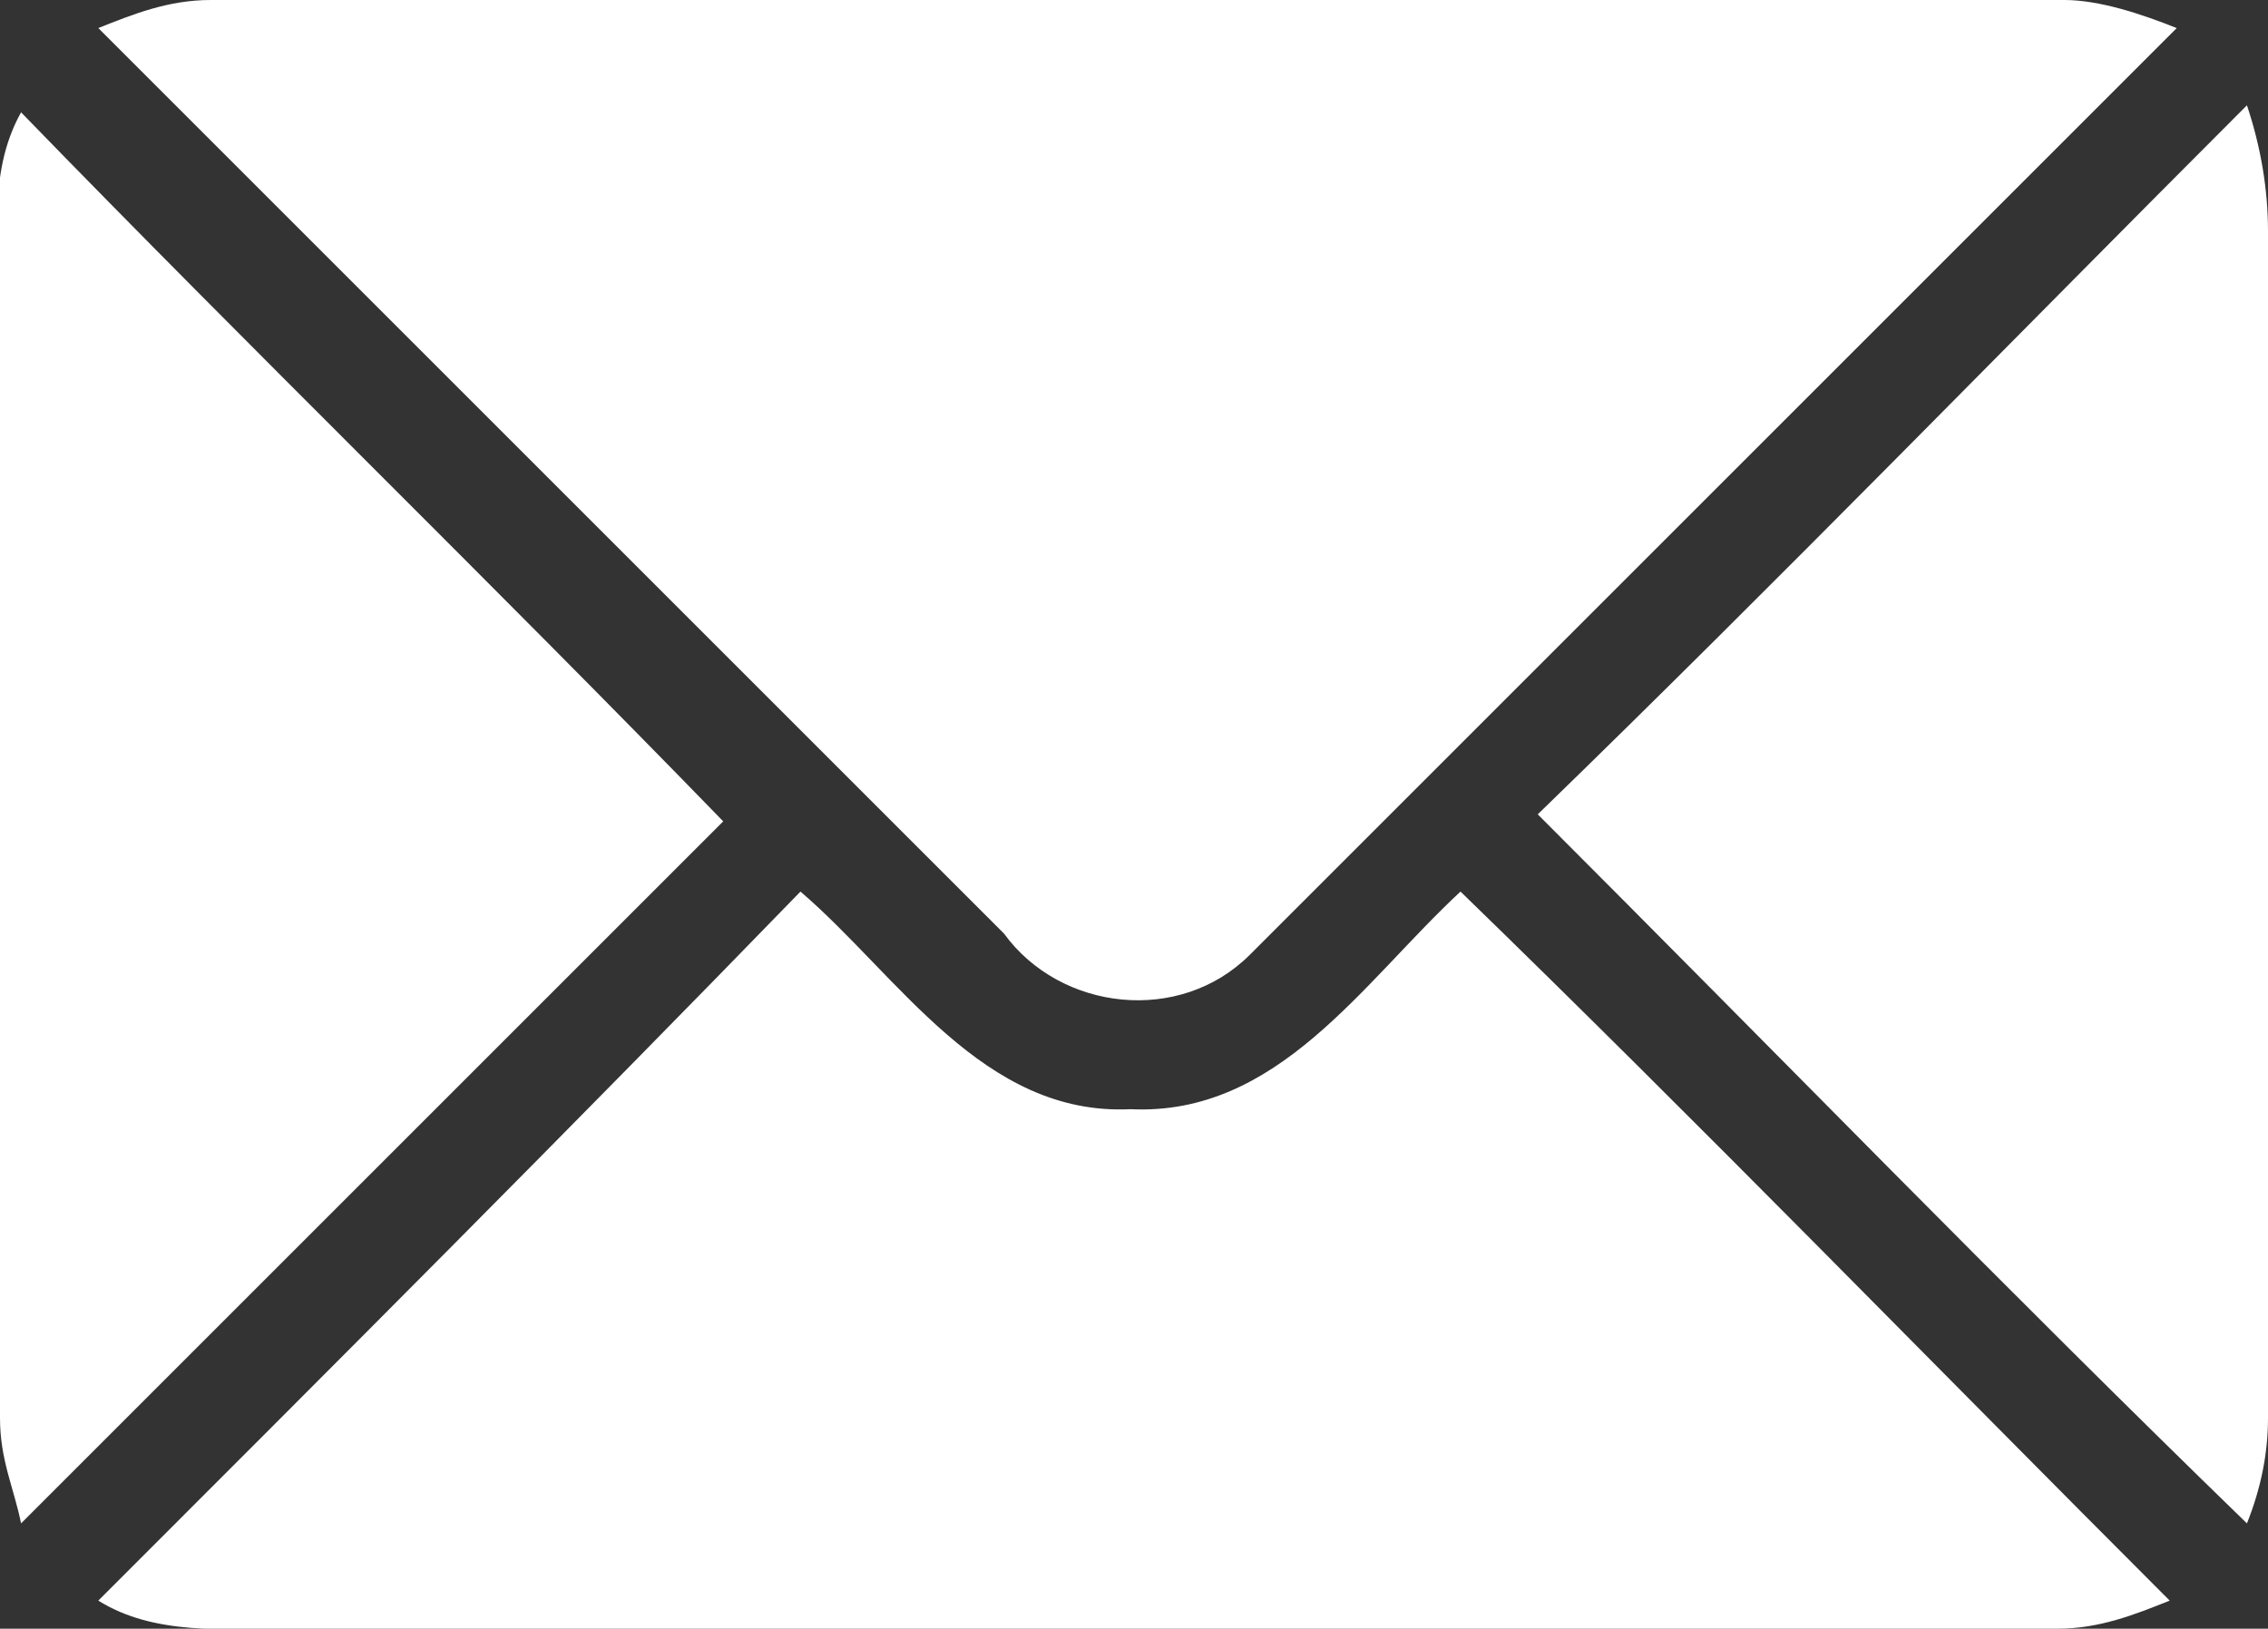
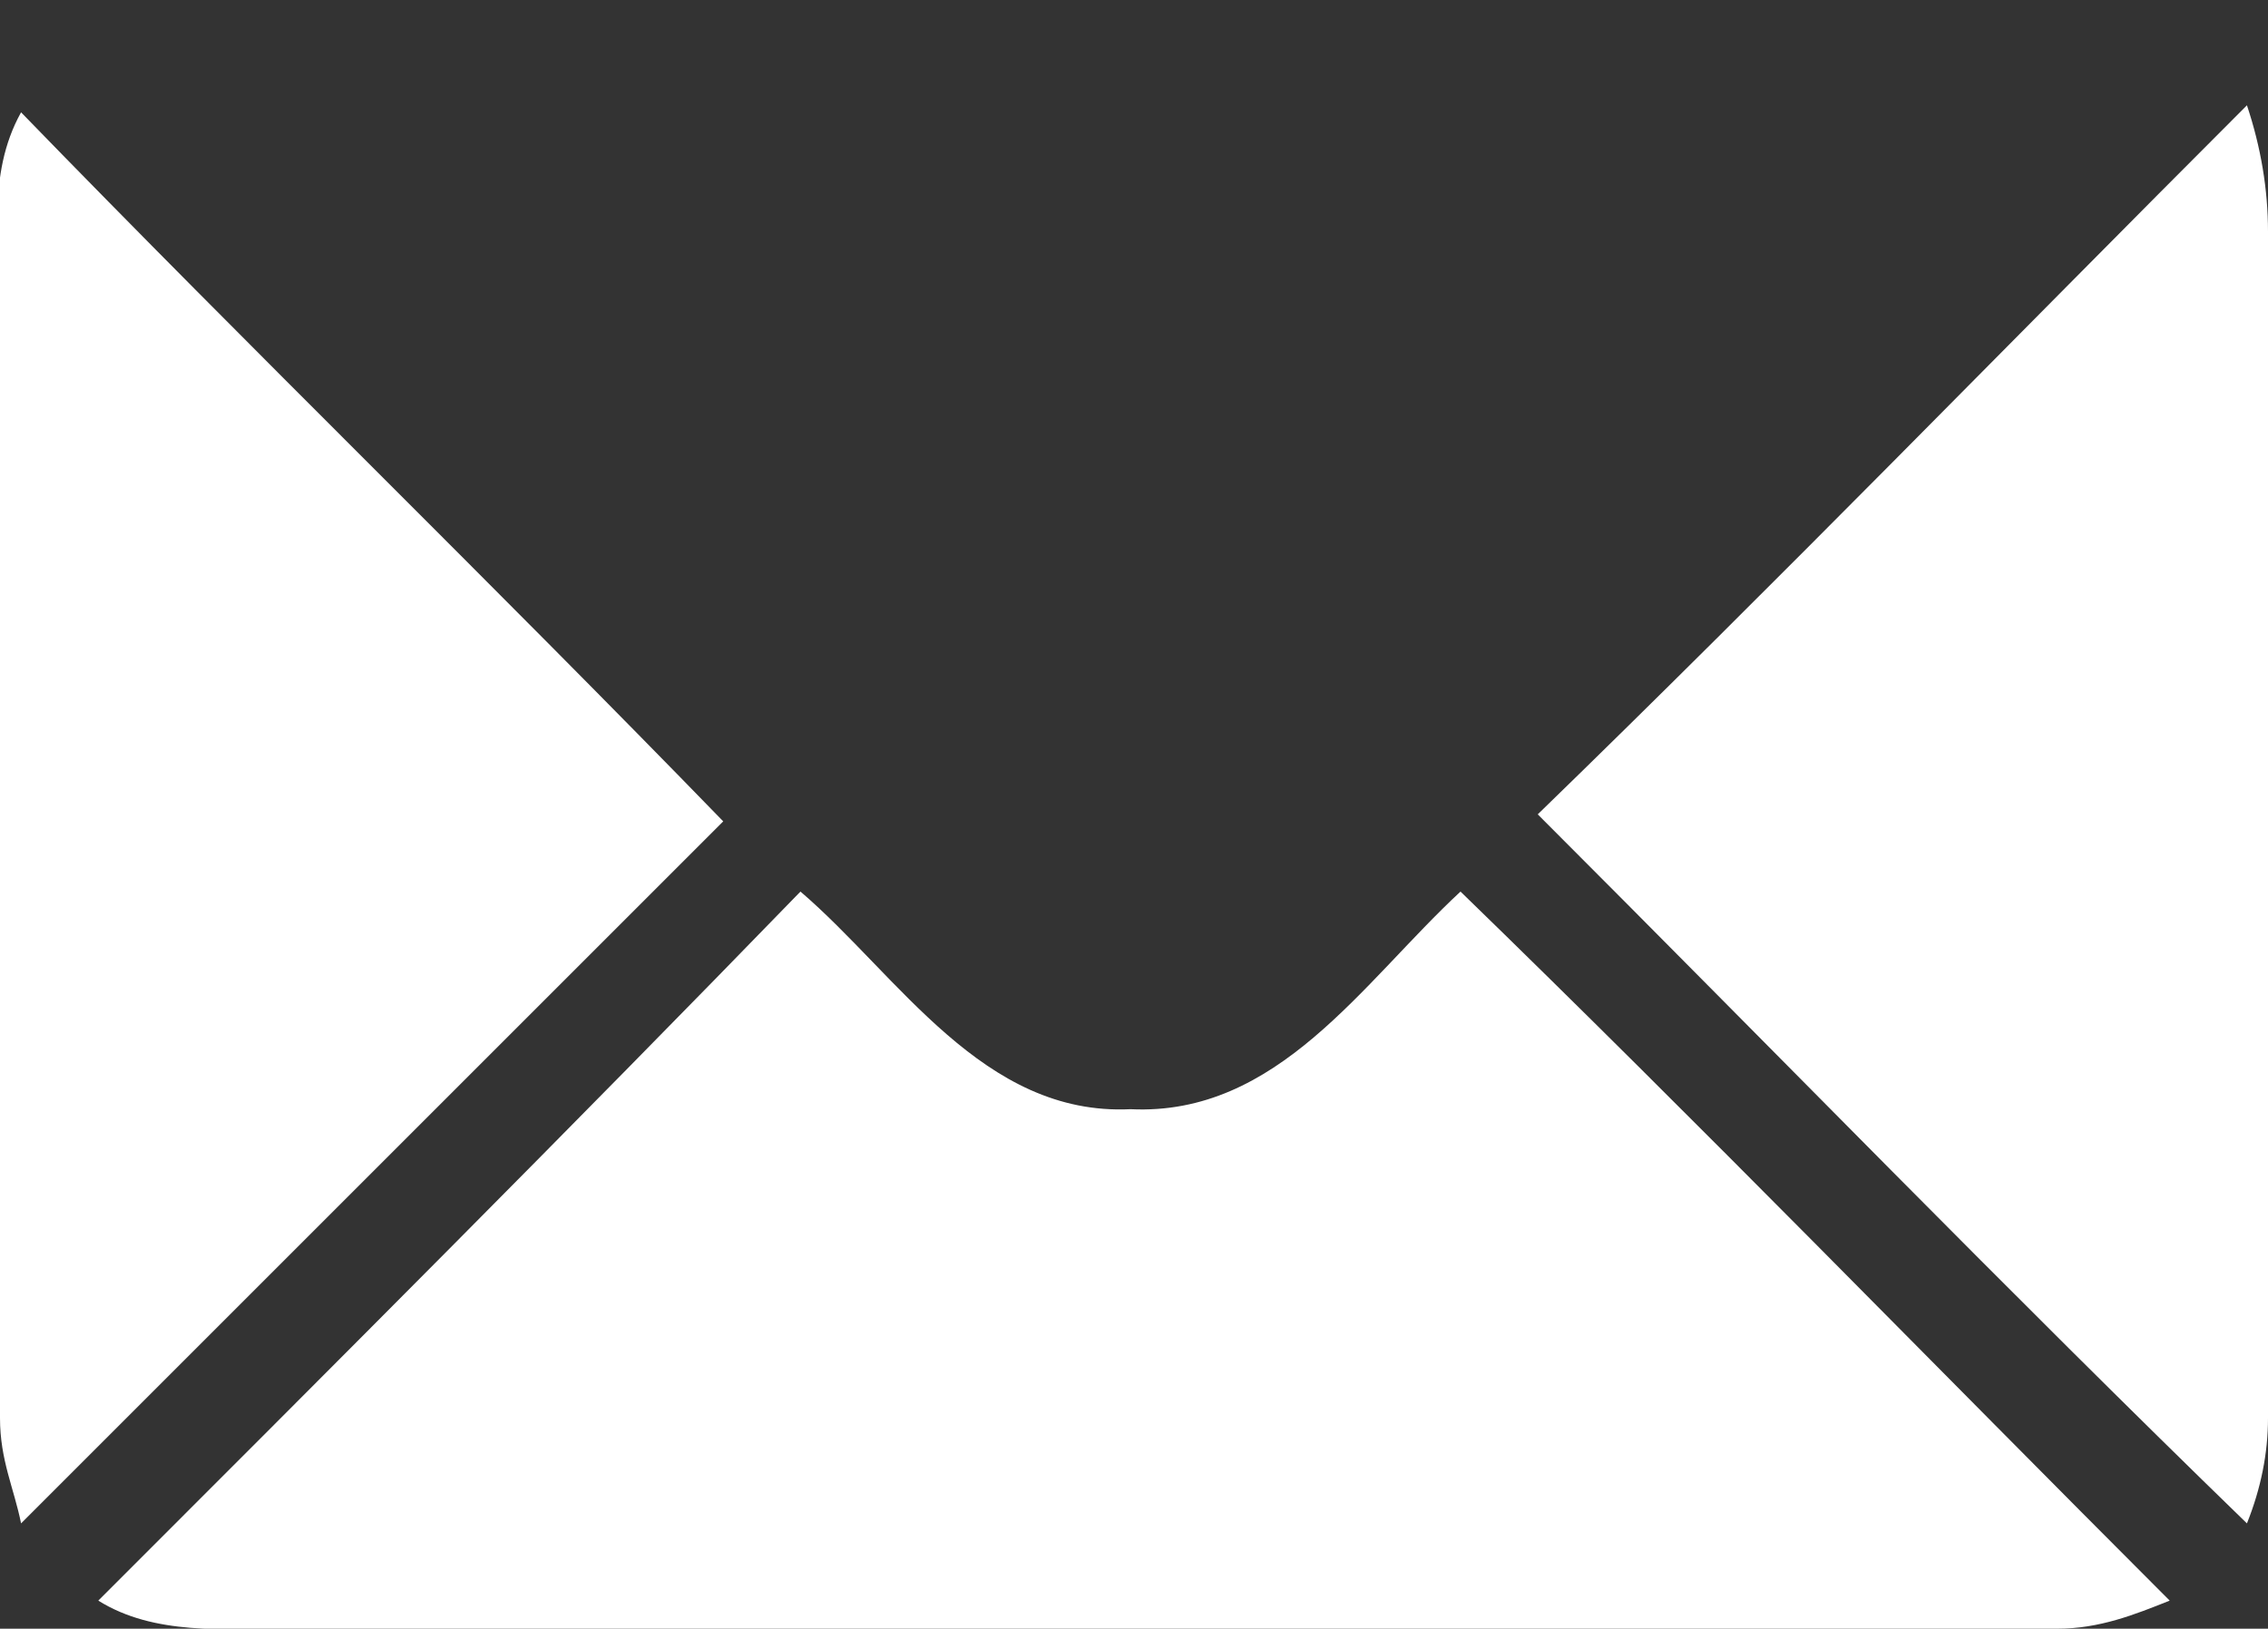
<svg xmlns="http://www.w3.org/2000/svg" version="1.1" id="Layer_1" x="0px" y="0px" viewBox="0 0 32.3 23.2" style="enable-background:new 0 0 32.3 23.2;" xml:space="preserve">
  <rect x="0" y="0" width="32.3" height="23.2" fill="#333333" stroke="none" />
  <style type="text/css">
	.st0{fill:#FFFFFF;}
</style>
  <g>
-     <path class="st0" d="M1.4,0.4C1.9,0.2,2.4,0,3,0c8.8,0,17.6,0,26.4,0c0.5,0,1.1,0.2,1.6,0.4c-4.4,4.4-8.8,8.8-13.2,13.2   c-1,1-2.7,0.8-3.5-0.3C10,9,5.7,4.7,1.4,0.4z" />
    <path class="st0" d="M0,4.5c0-1-0.2-2,0.3-2.9C3.6,5,7,8.3,10.3,11.7c-3.3,3.3-6.6,6.6-10,10C0.2,21.2,0,20.8,0,20.2   C0,15,0,9.7,0,4.5z" />
    <path class="st0" d="M21.9,11.6C25.3,8.3,28.6,4.9,32,1.5c0.2,0.6,0.3,1.2,0.3,1.8c0,5.6,0,11.3,0,16.9c0,0.5-0.1,1-0.3,1.5   C28.6,18.4,25.3,15,21.9,11.6z" />
    <path class="st0" d="M11.4,12.7c1.4,1.2,2.6,3.2,4.7,3.1c2.1,0.1,3.3-1.8,4.7-3.1c3.4,3.3,6.7,6.7,10.1,10.1   c-0.5,0.2-1,0.4-1.6,0.4c-8.4,0-16.8,0-25.2,0c-0.9,0-1.9,0.1-2.7-0.4C4.8,19.4,8.1,16.1,11.4,12.7z" />
  </g>
</svg>